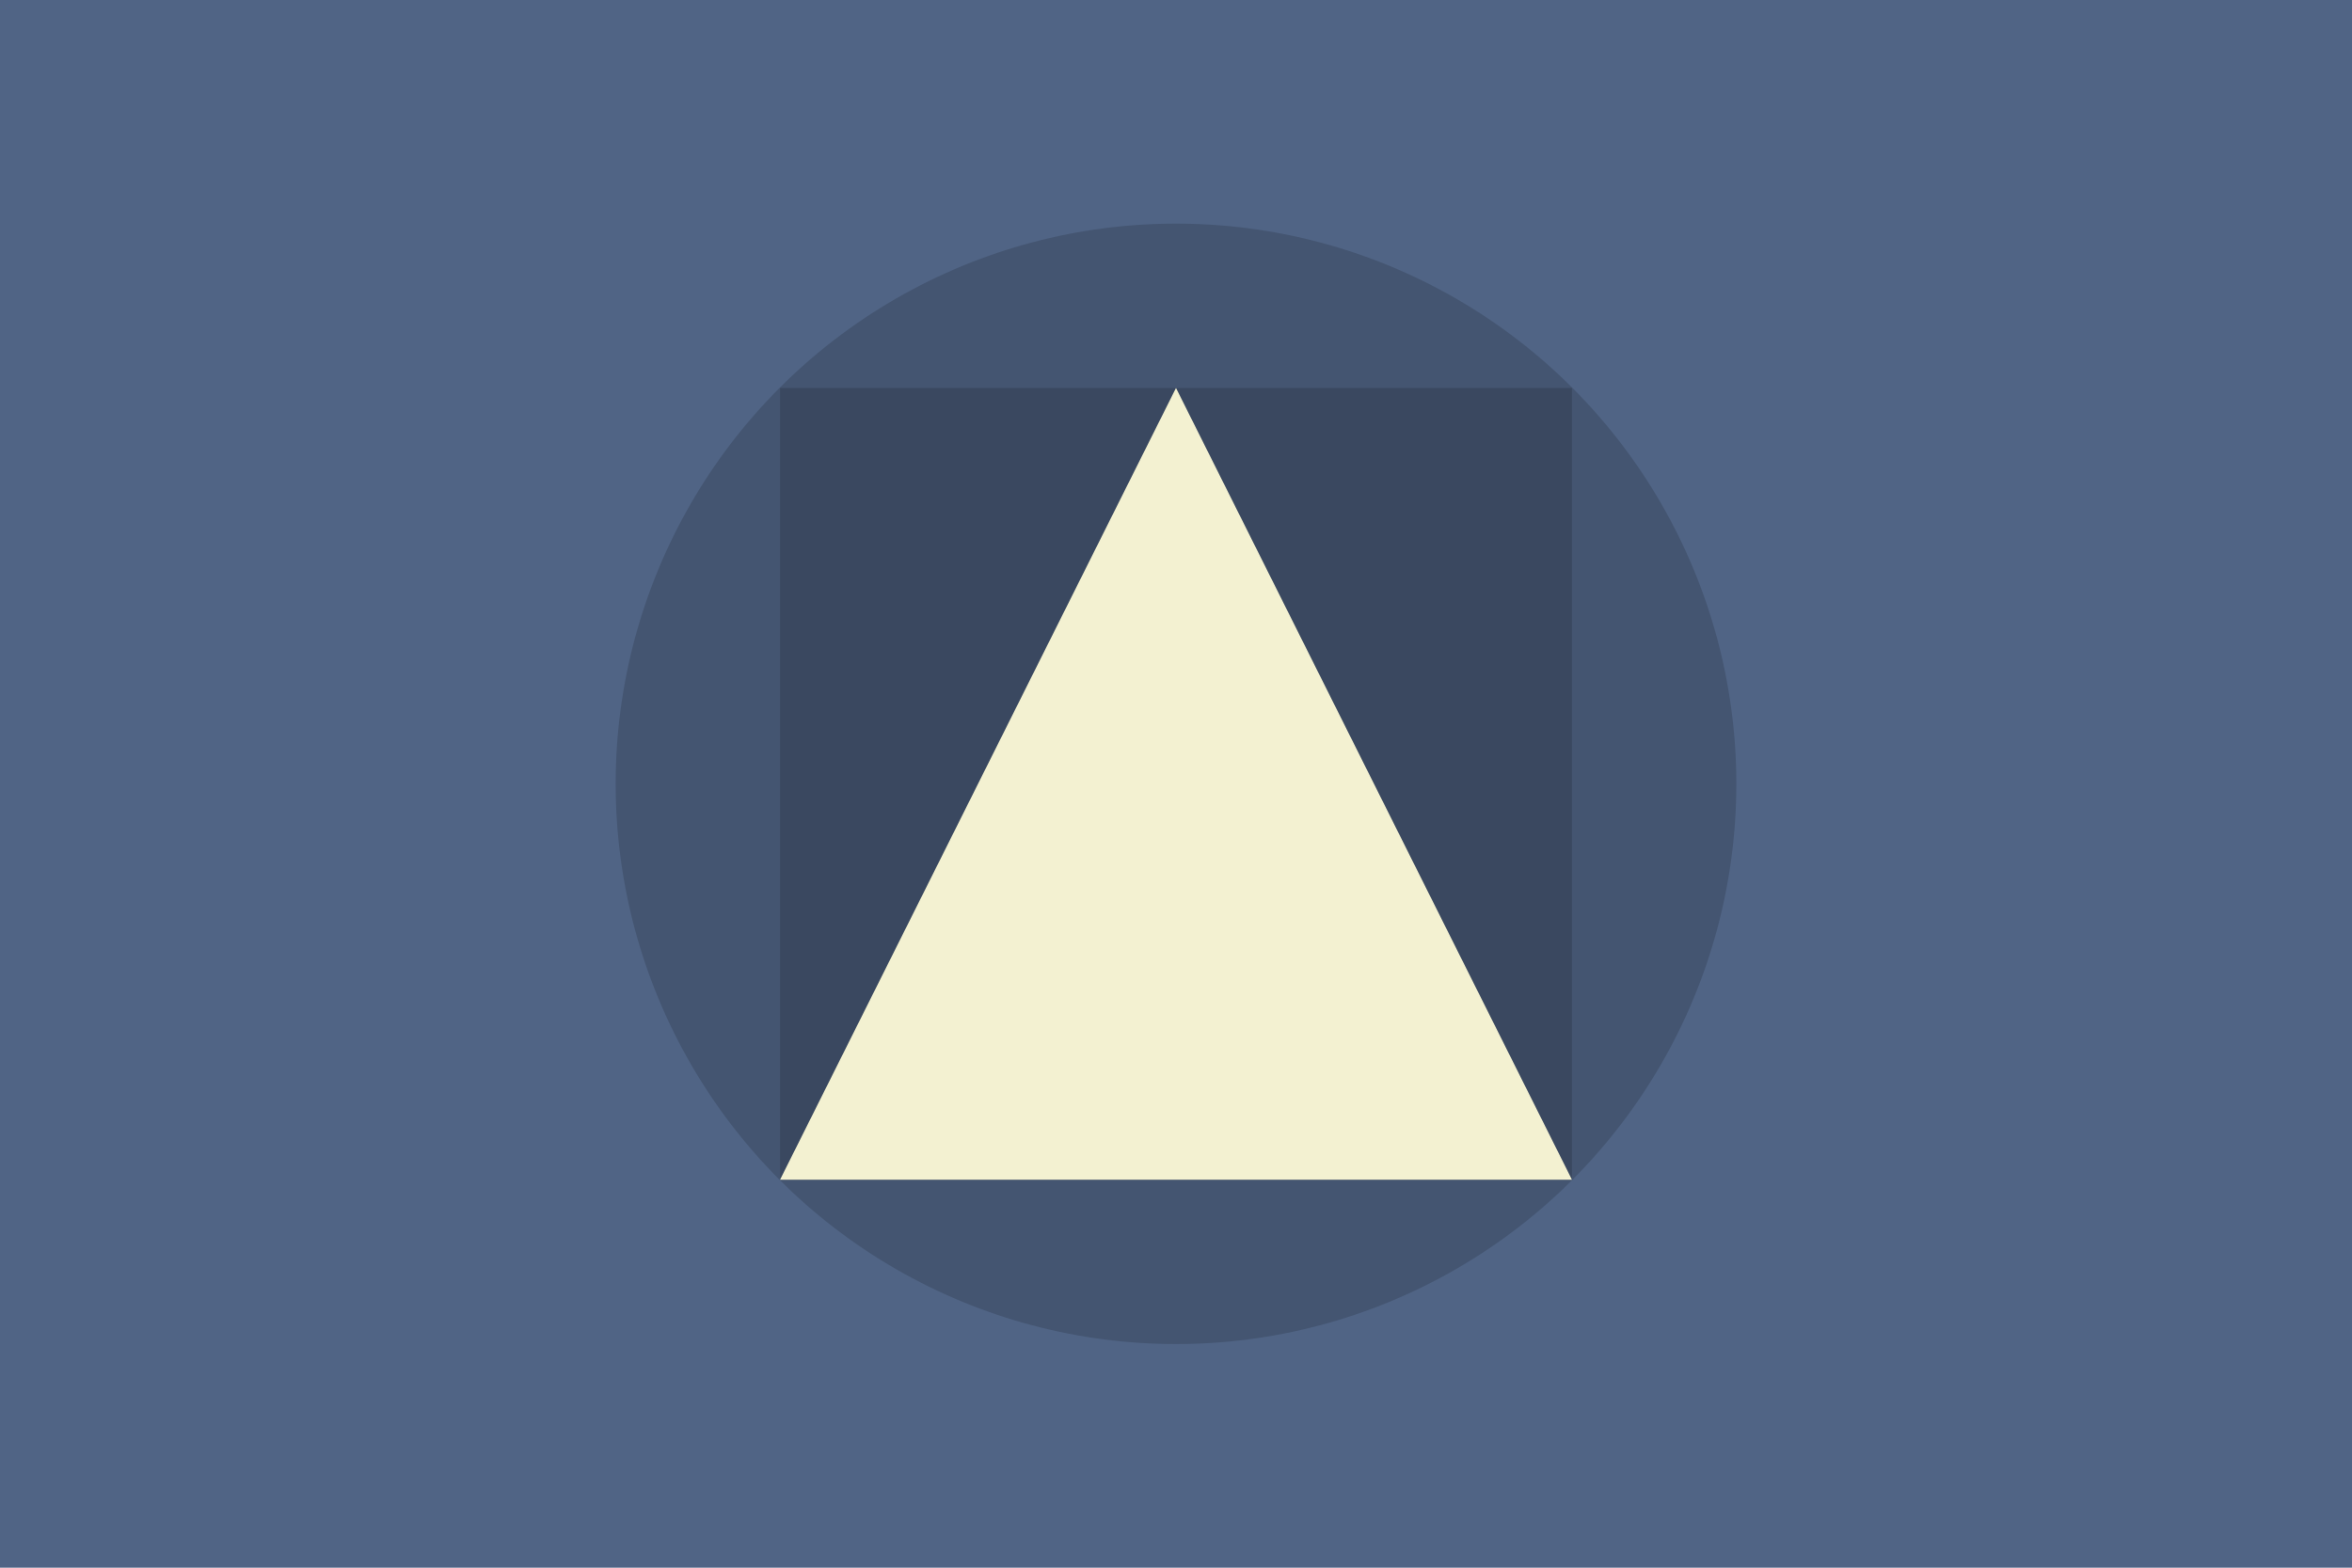
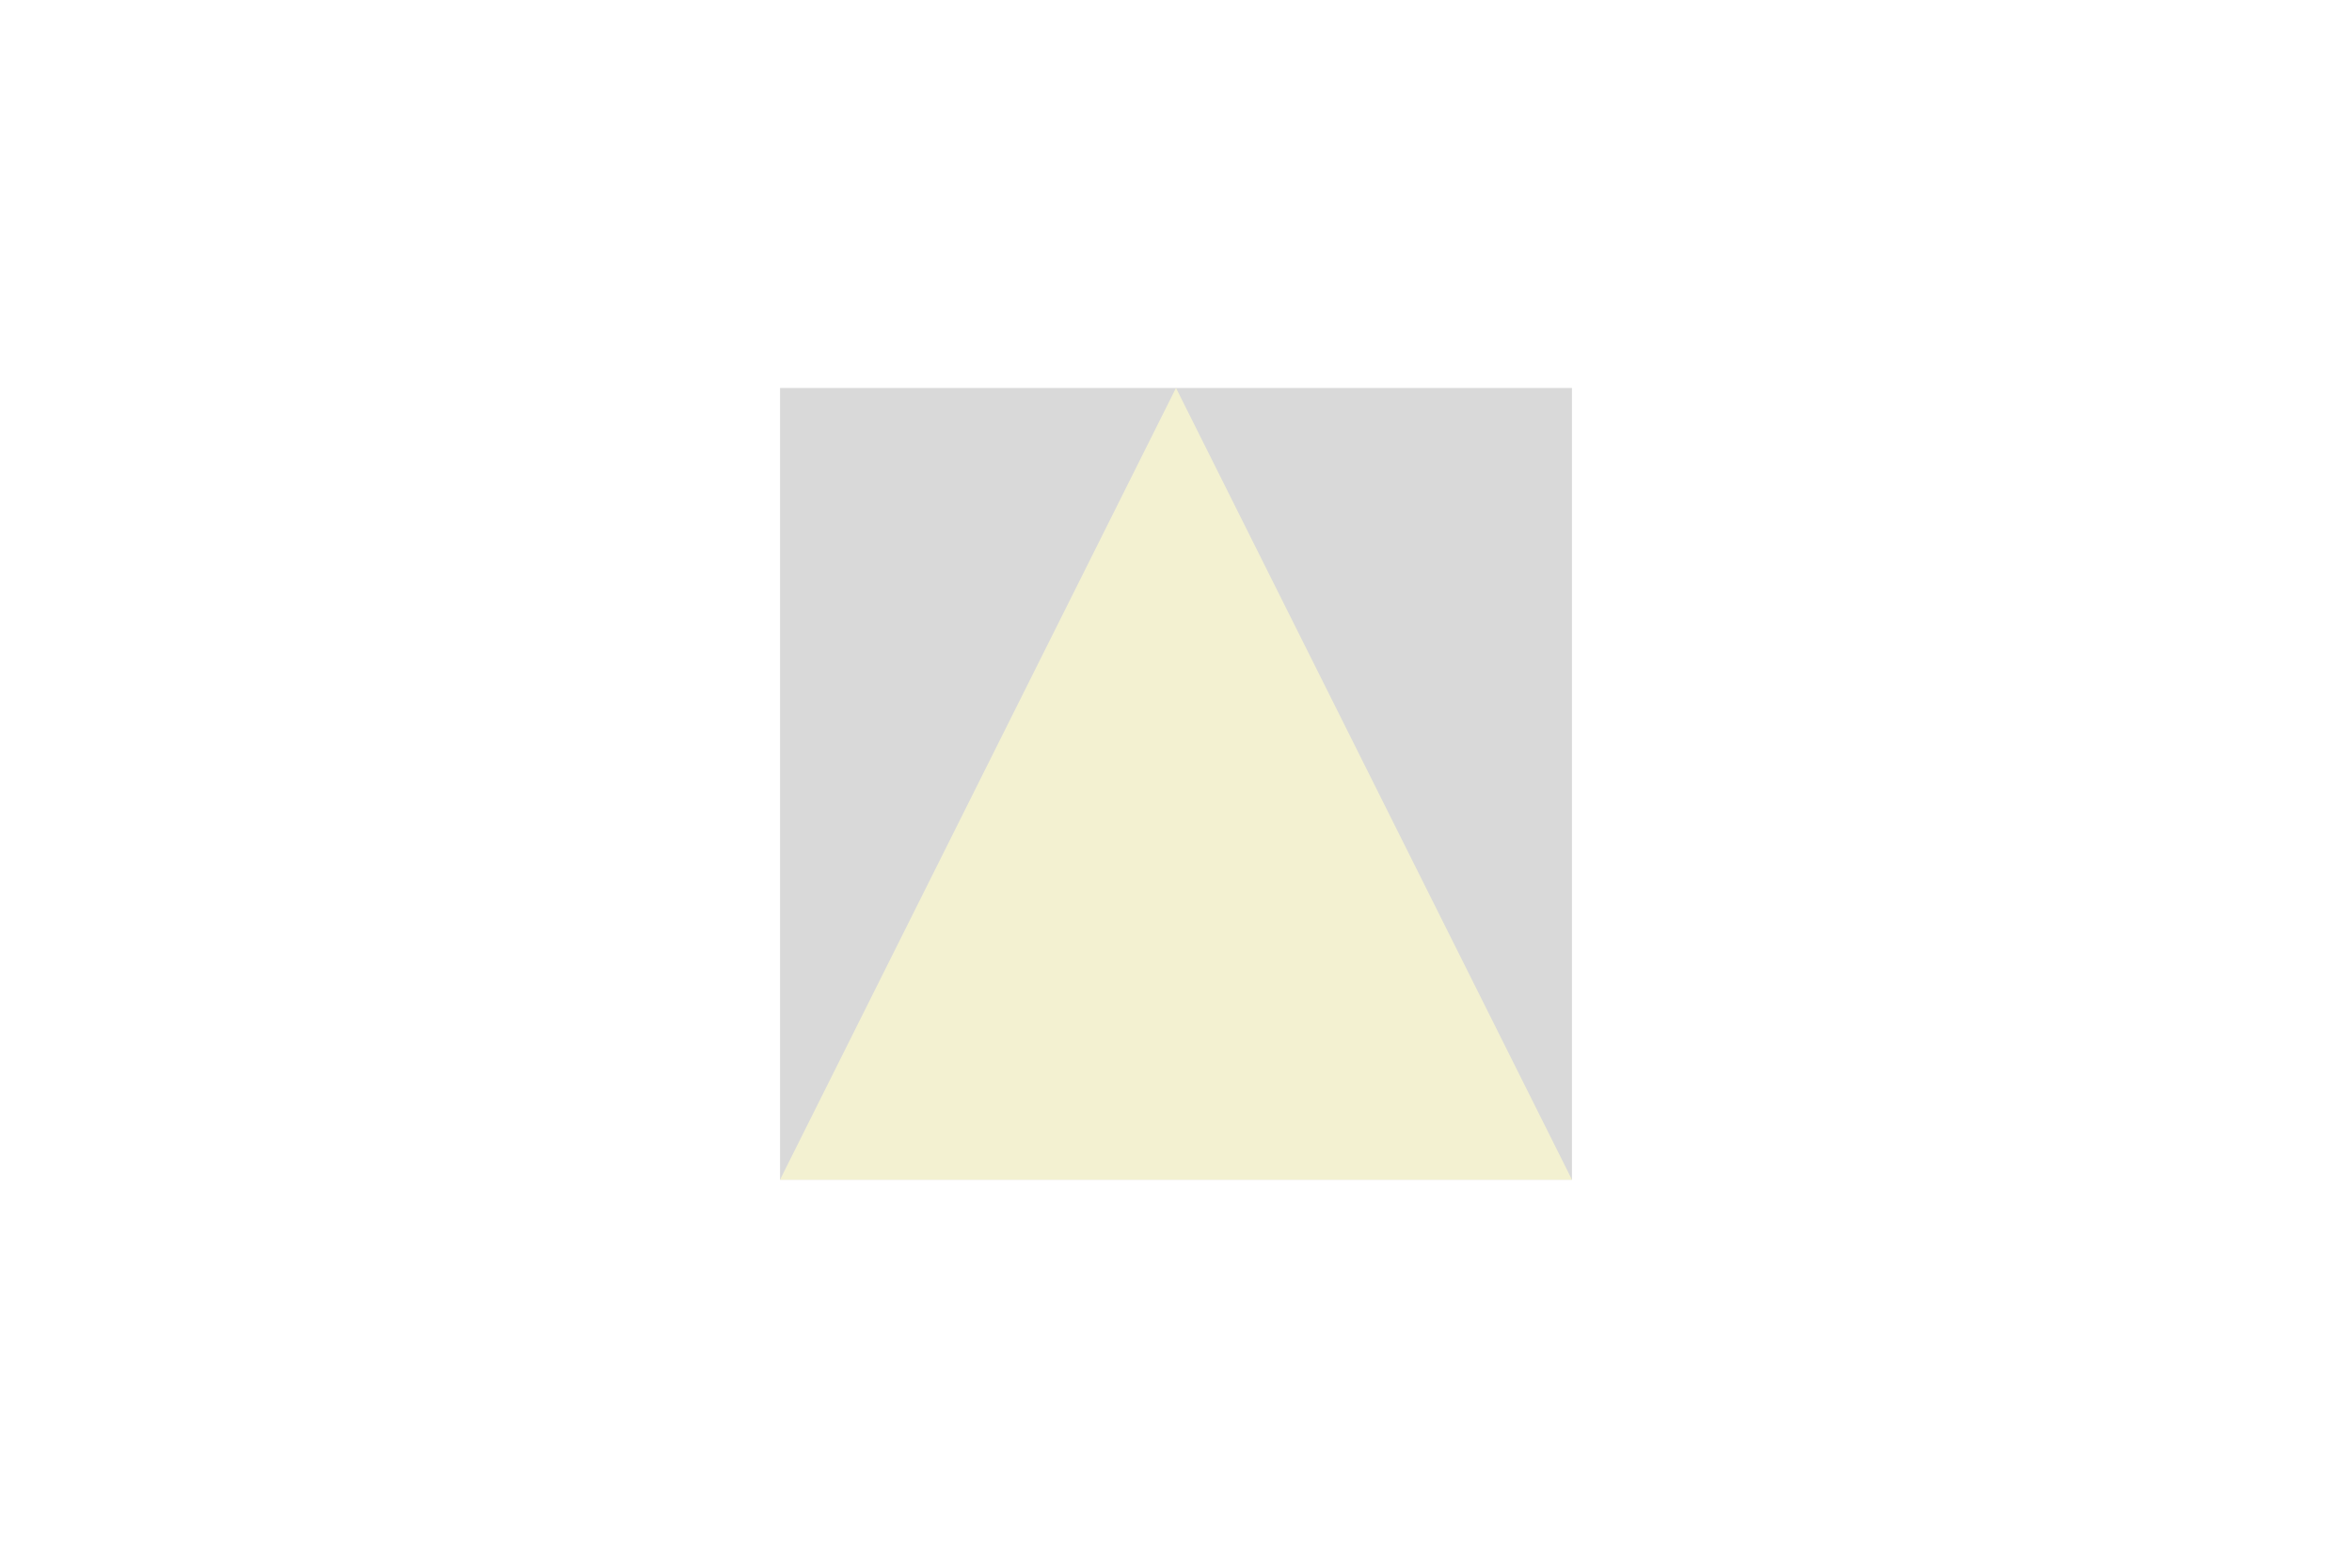
<svg xmlns="http://www.w3.org/2000/svg" version="1.1" id="effet-esthetique-utilisabilite" x="0px" y="0px" viewBox="0 0 297.6 198.4" style="enable-background:new 0 0 297.6 198.4;" xml:space="preserve">
  <style type="text/css">
	.st0{fill:#506485;}
	.st1{fill:#020203;fill-opacity:0.15;}
	.st2{fill:#F3F1D1;}
</style>
-   <rect class="st0" width="297.6" height="198.4" />
-   <circle class="st1" cx="148.8" cy="99.2" r="70.9" />
  <path class="st1" d="M98.7,49.1h100.2v100.2H98.7V49.1z" />
-   <path class="st2" d="M148.8,49.1l50.1,100.2H98.7L148.8,49.1z" />
+   <path class="st2" d="M148.8,49.1l50.1,100.2H98.7z" />
</svg>